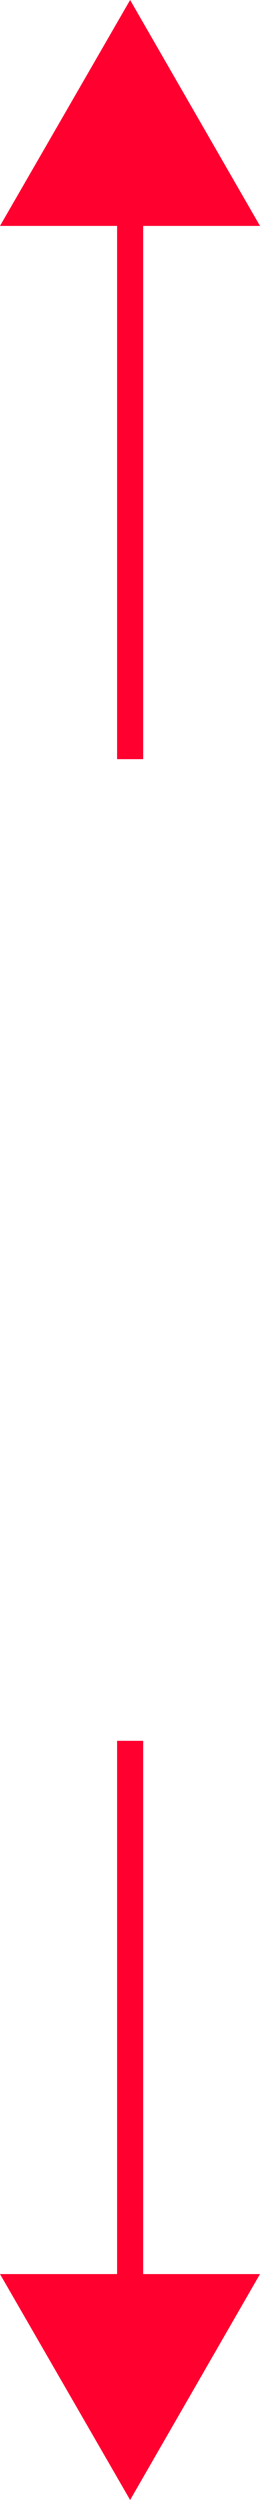
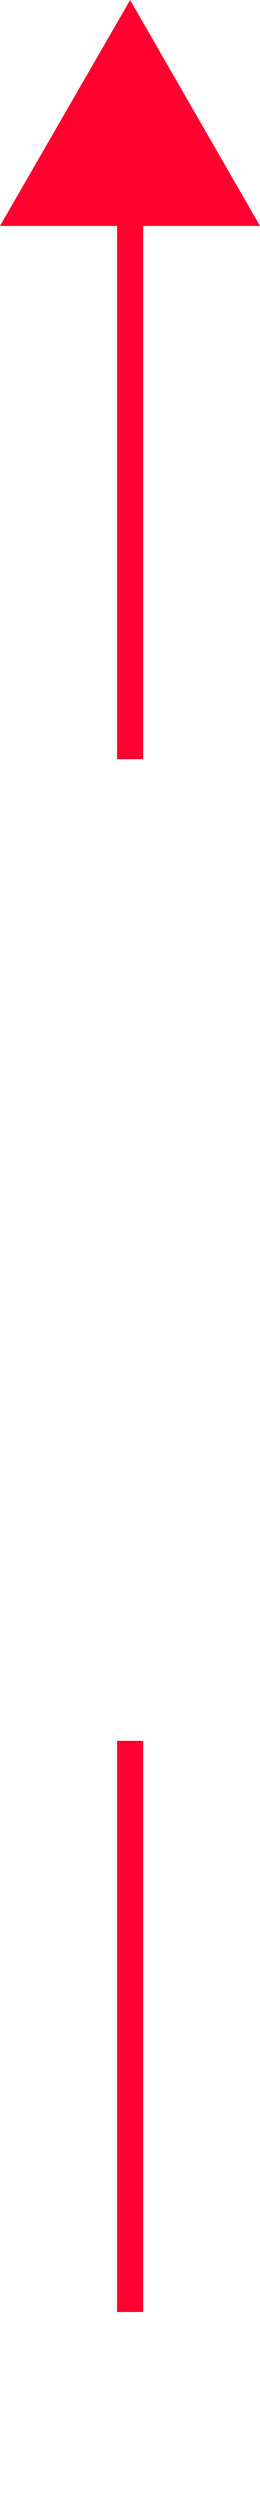
<svg xmlns="http://www.w3.org/2000/svg" id="_レイヤー_2" viewBox="0 0 9.97 95.5">
  <defs>
    <style>.cls-1{fill:none;stroke:#ff002f;stroke-miterlimit:10;}.cls-2{fill:#ff002f;}</style>
  </defs>
  <g id="_指示">
    <line class="cls-1" x1="4.99" y1="7.18" x2="4.99" y2="29" />
    <polygon class="cls-2" points="0 8.63 4.99 0 9.97 8.63 0 8.63" />
    <line class="cls-1" x1="4.99" y1="66.5" x2="4.99" y2="88.32" />
-     <polygon class="cls-2" points="0 86.87 4.99 95.5 9.97 86.87 0 86.87" />
  </g>
</svg>